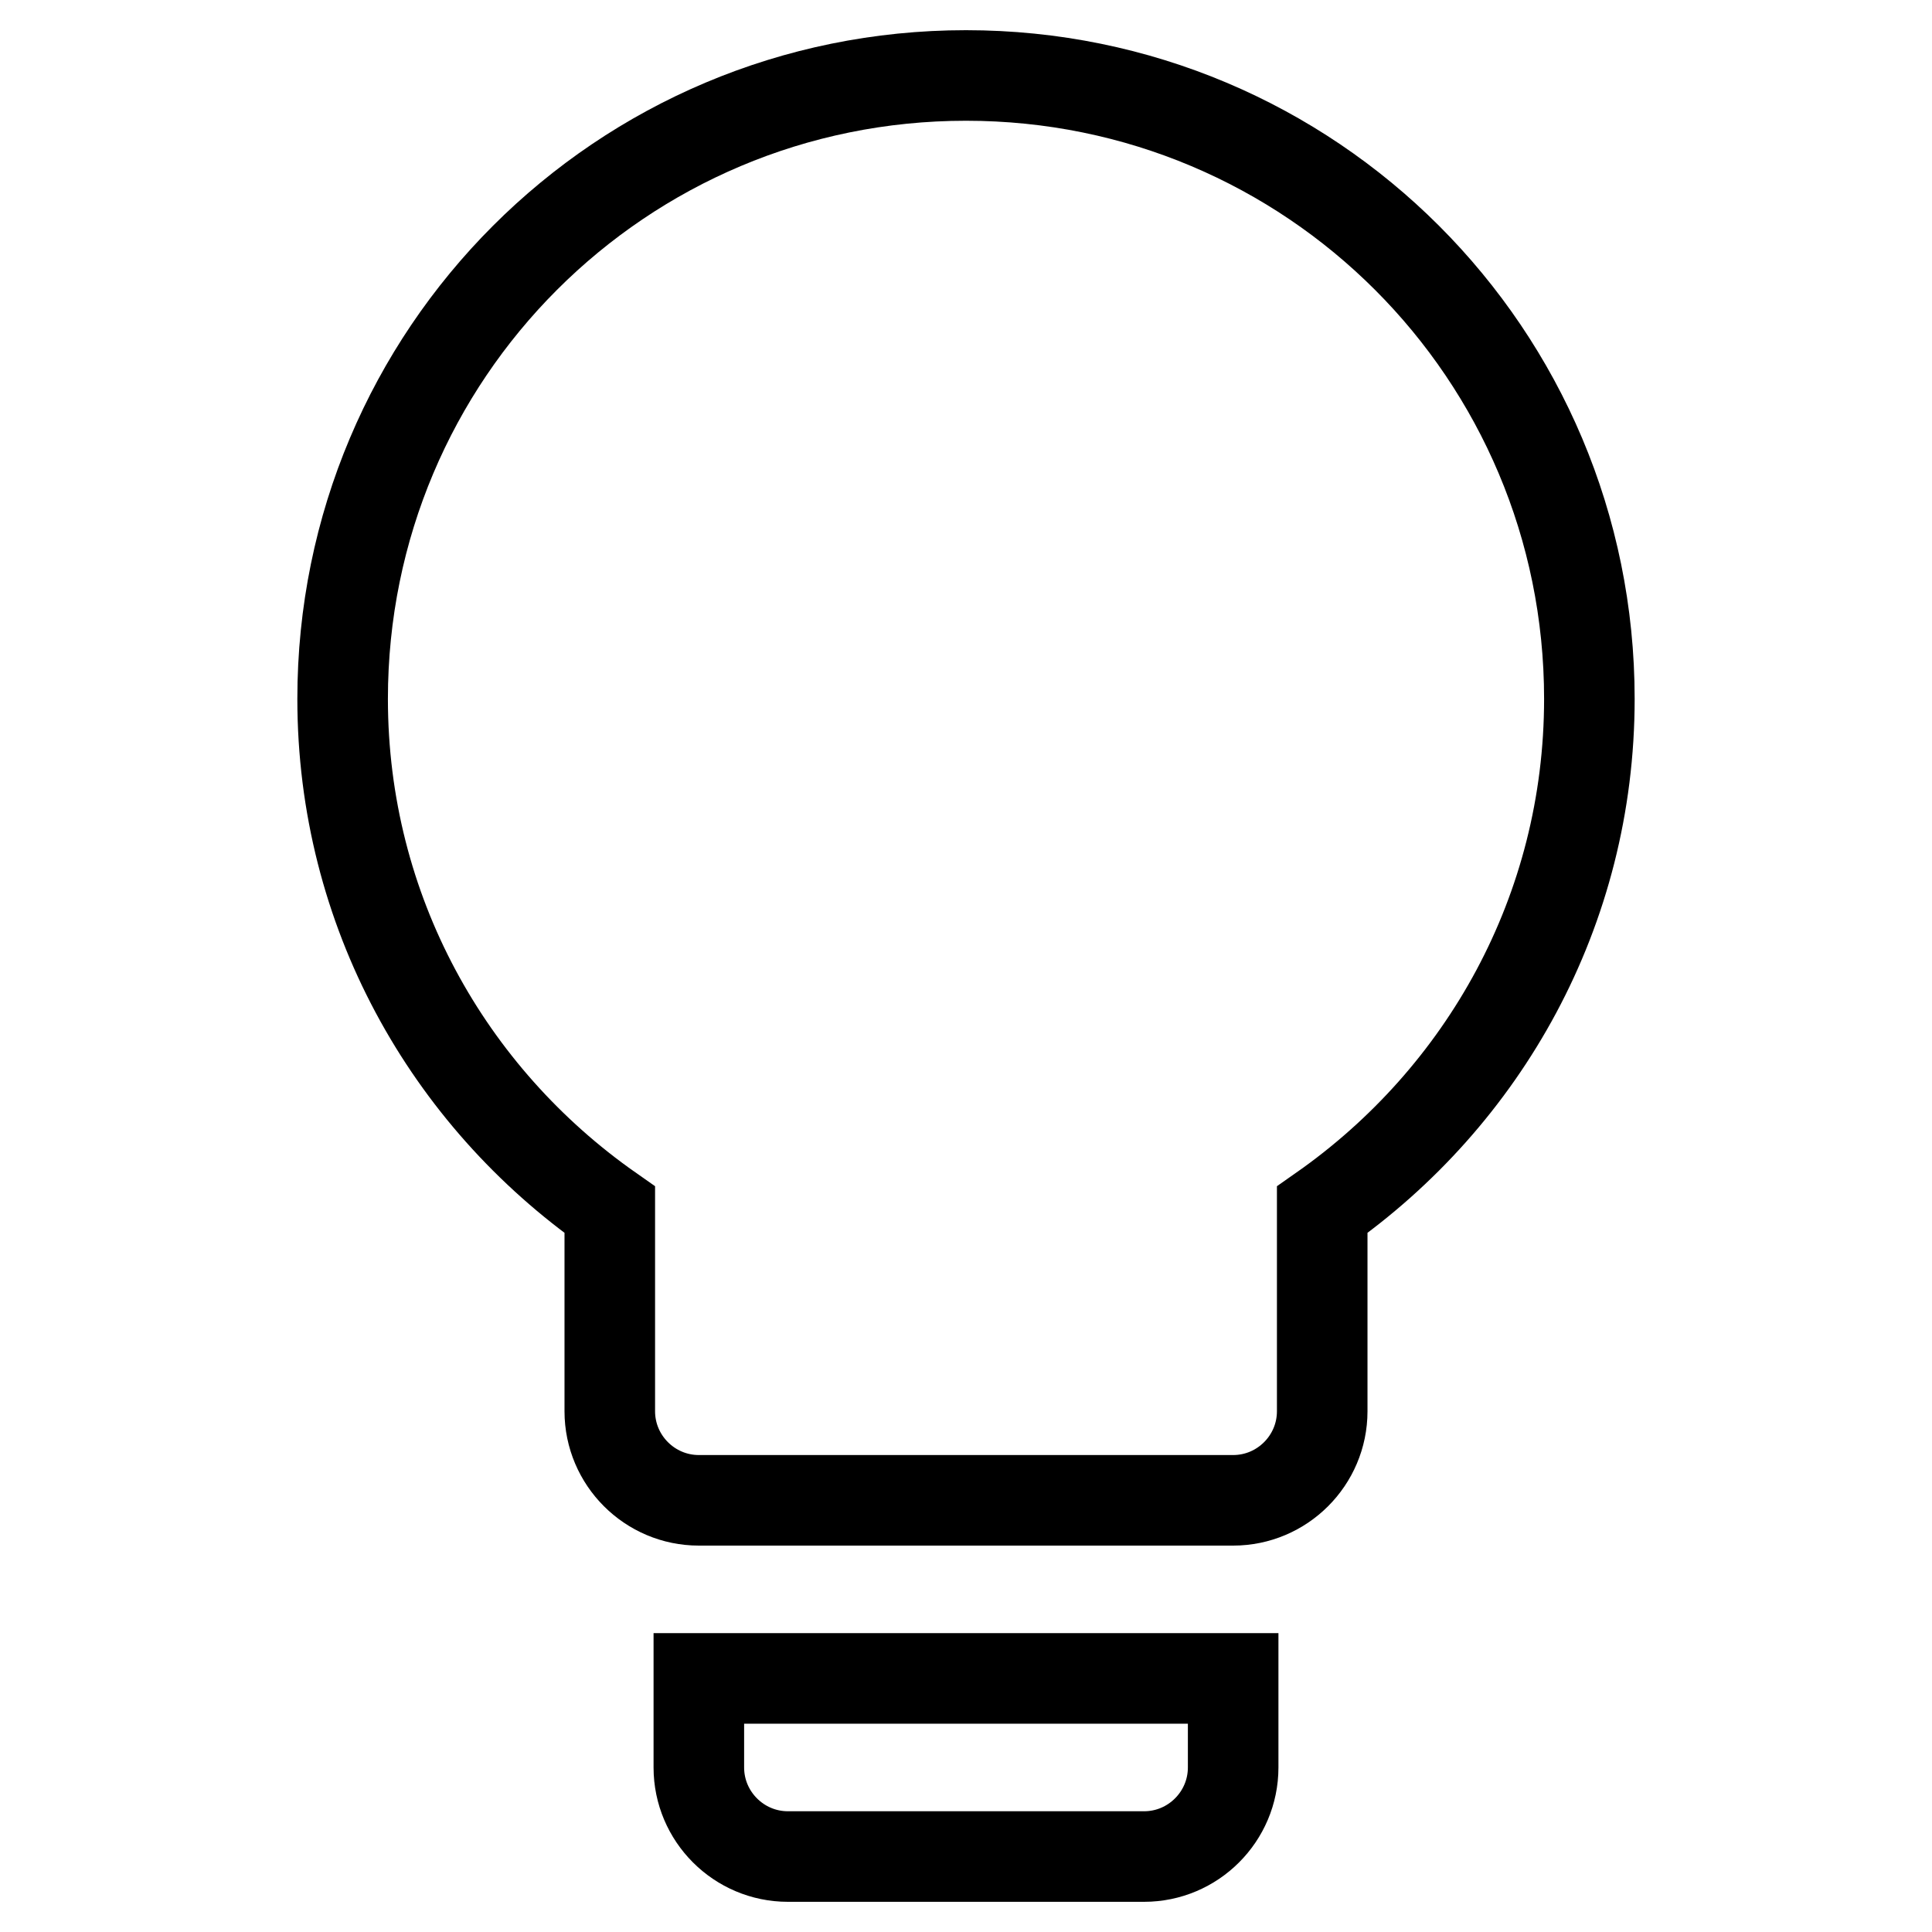
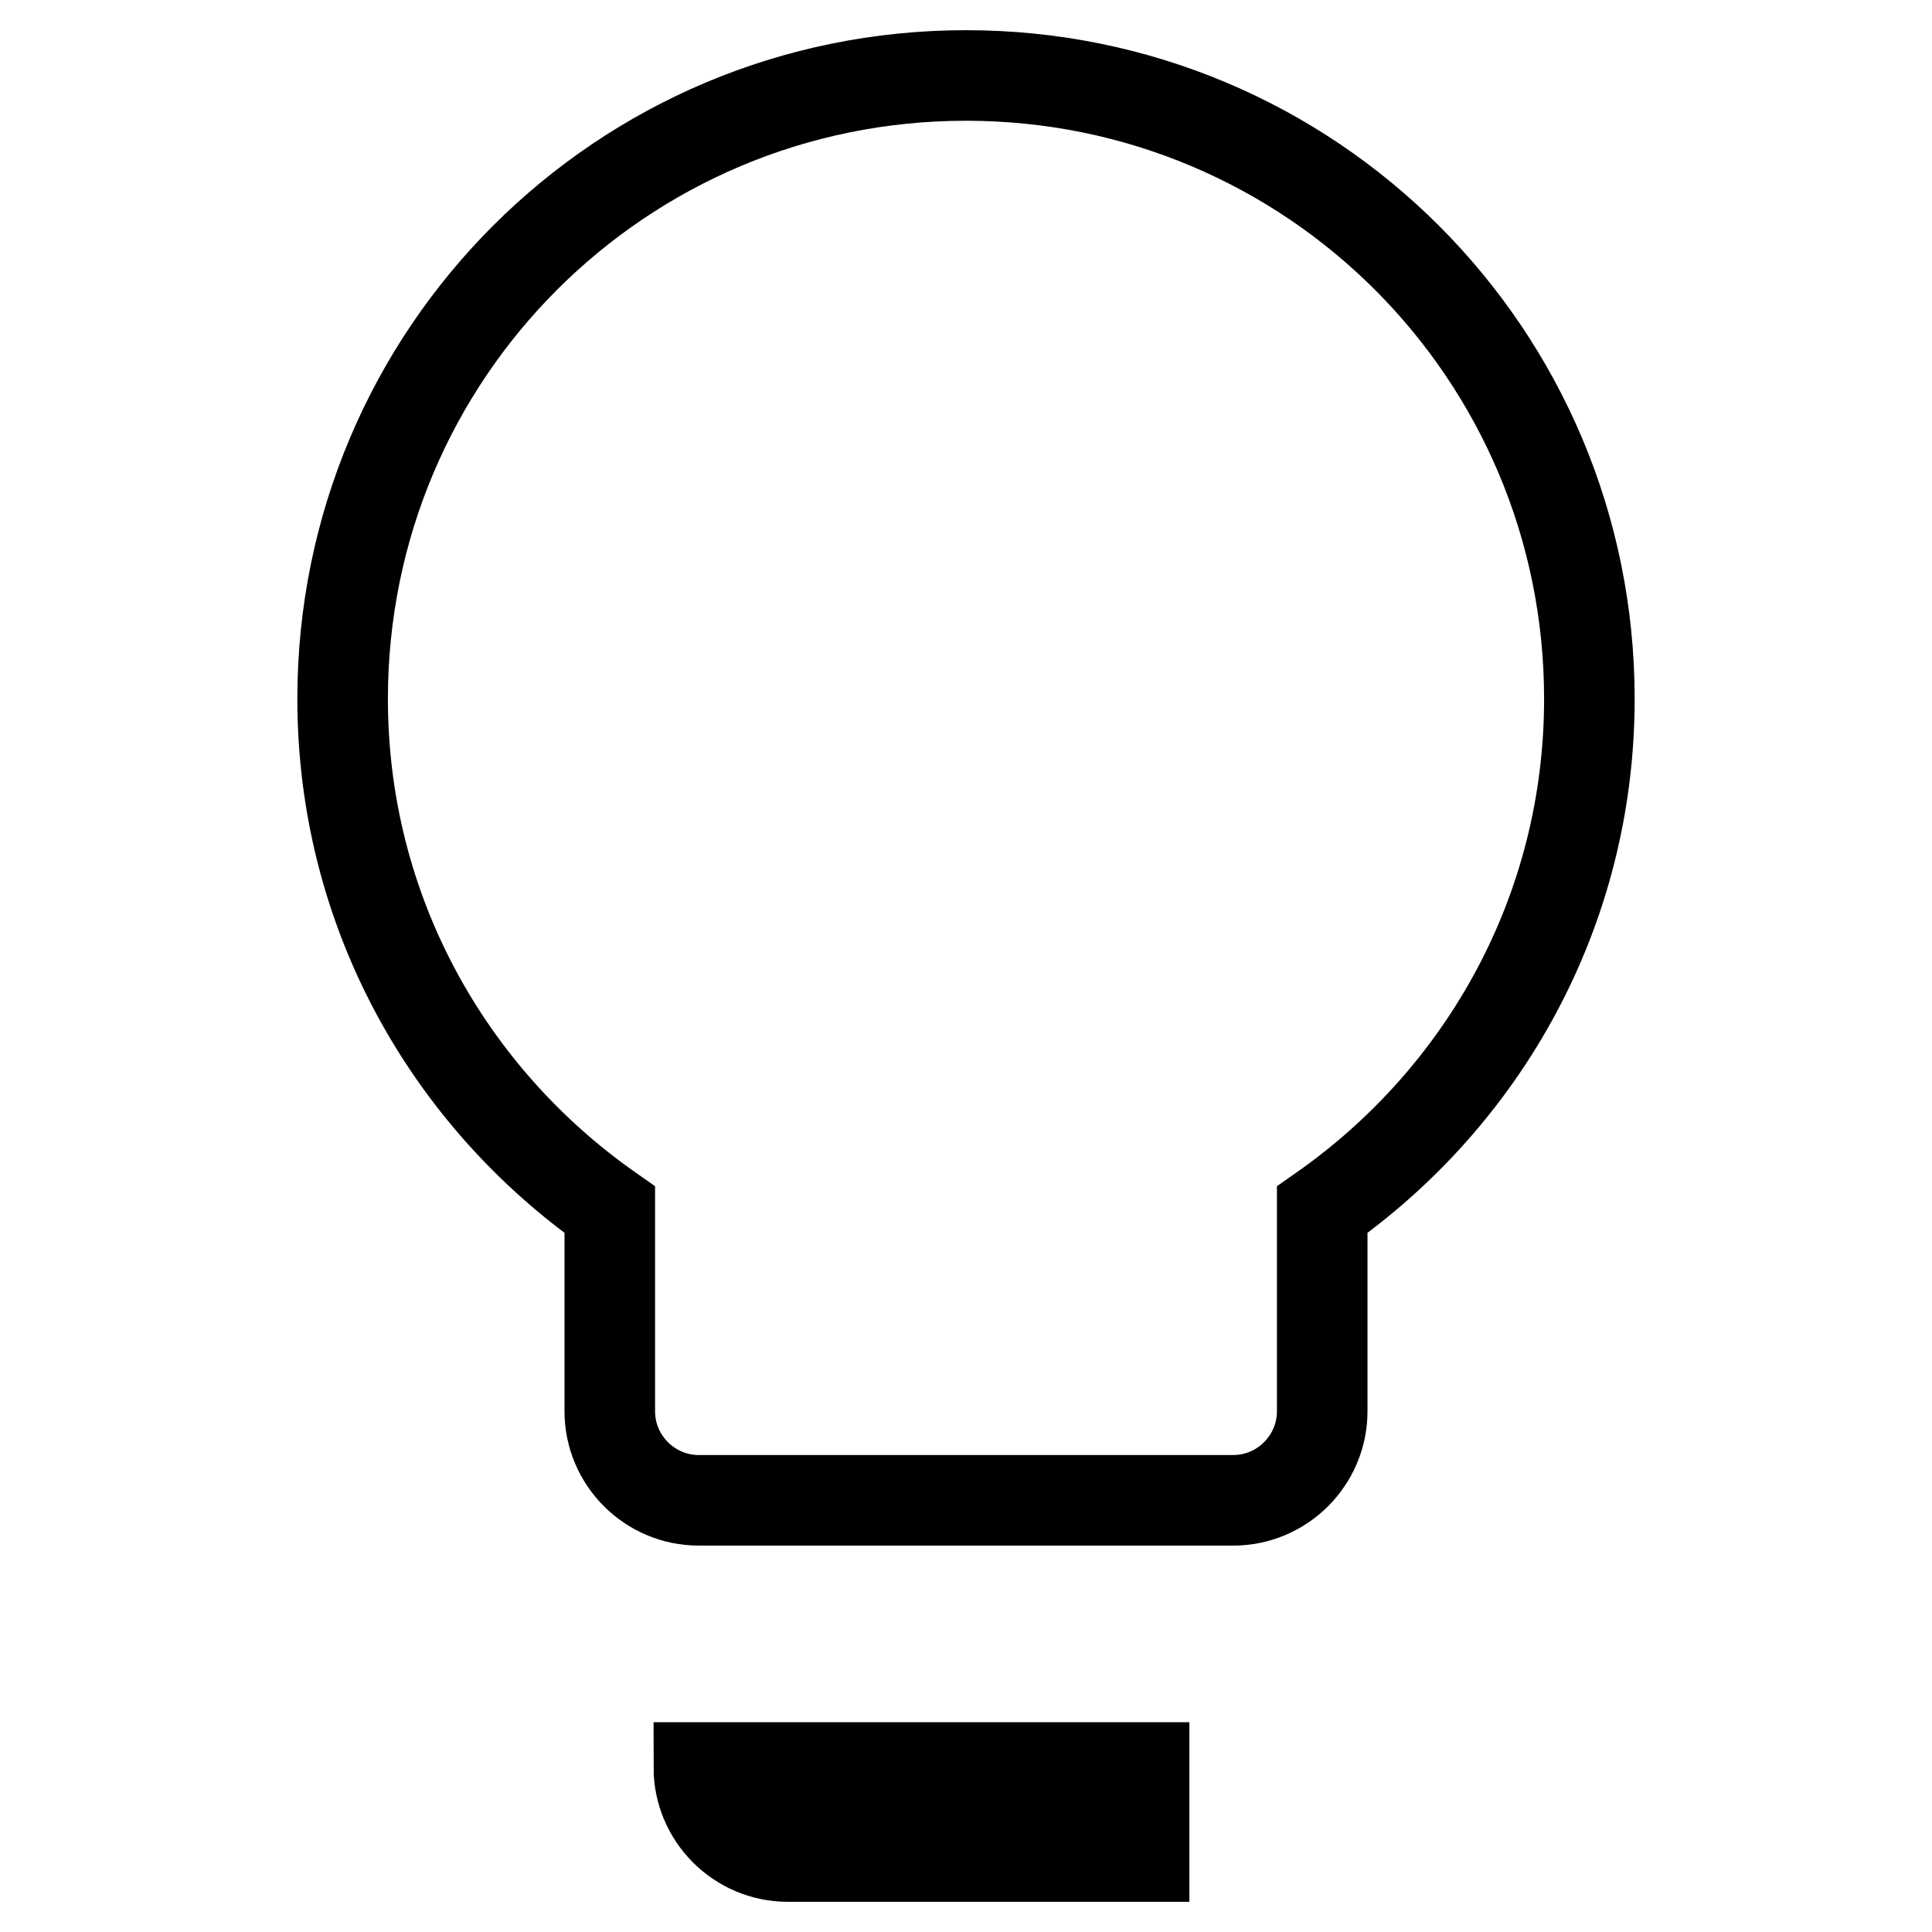
<svg xmlns="http://www.w3.org/2000/svg" version="1.1" x="0px" y="0px" viewBox="0 0 256 256" enable-background="new 0 0 256 256" xml:space="preserve">
  <g>
-     <path stroke-width="12" fill-opacity="0" stroke="#000000" d="M128,10c-45.7,0-82.6,36.9-82.6,82.6c0,28.1,14,52.7,35.4,67.7V187c0,6.5,5.3,11.8,11.8,11.8h70.8 c6.5,0,11.8-5.3,11.8-11.8v-26.7c21.4-15,35.4-39.6,35.4-67.7C210.6,46.9,173.7,10,128,10 M92.6,234.2c0,6.5,5.3,11.8,11.8,11.8 h47.2c6.5,0,11.8-5.3,11.8-11.8v-11.8H92.6V234.2z" />
+     <path stroke-width="12" fill-opacity="0" stroke="#000000" d="M128,10c-45.7,0-82.6,36.9-82.6,82.6c0,28.1,14,52.7,35.4,67.7V187c0,6.5,5.3,11.8,11.8,11.8h70.8 c6.5,0,11.8-5.3,11.8-11.8v-26.7c21.4-15,35.4-39.6,35.4-67.7C210.6,46.9,173.7,10,128,10 M92.6,234.2c0,6.5,5.3,11.8,11.8,11.8 h47.2v-11.8H92.6V234.2z" />
  </g>
</svg>